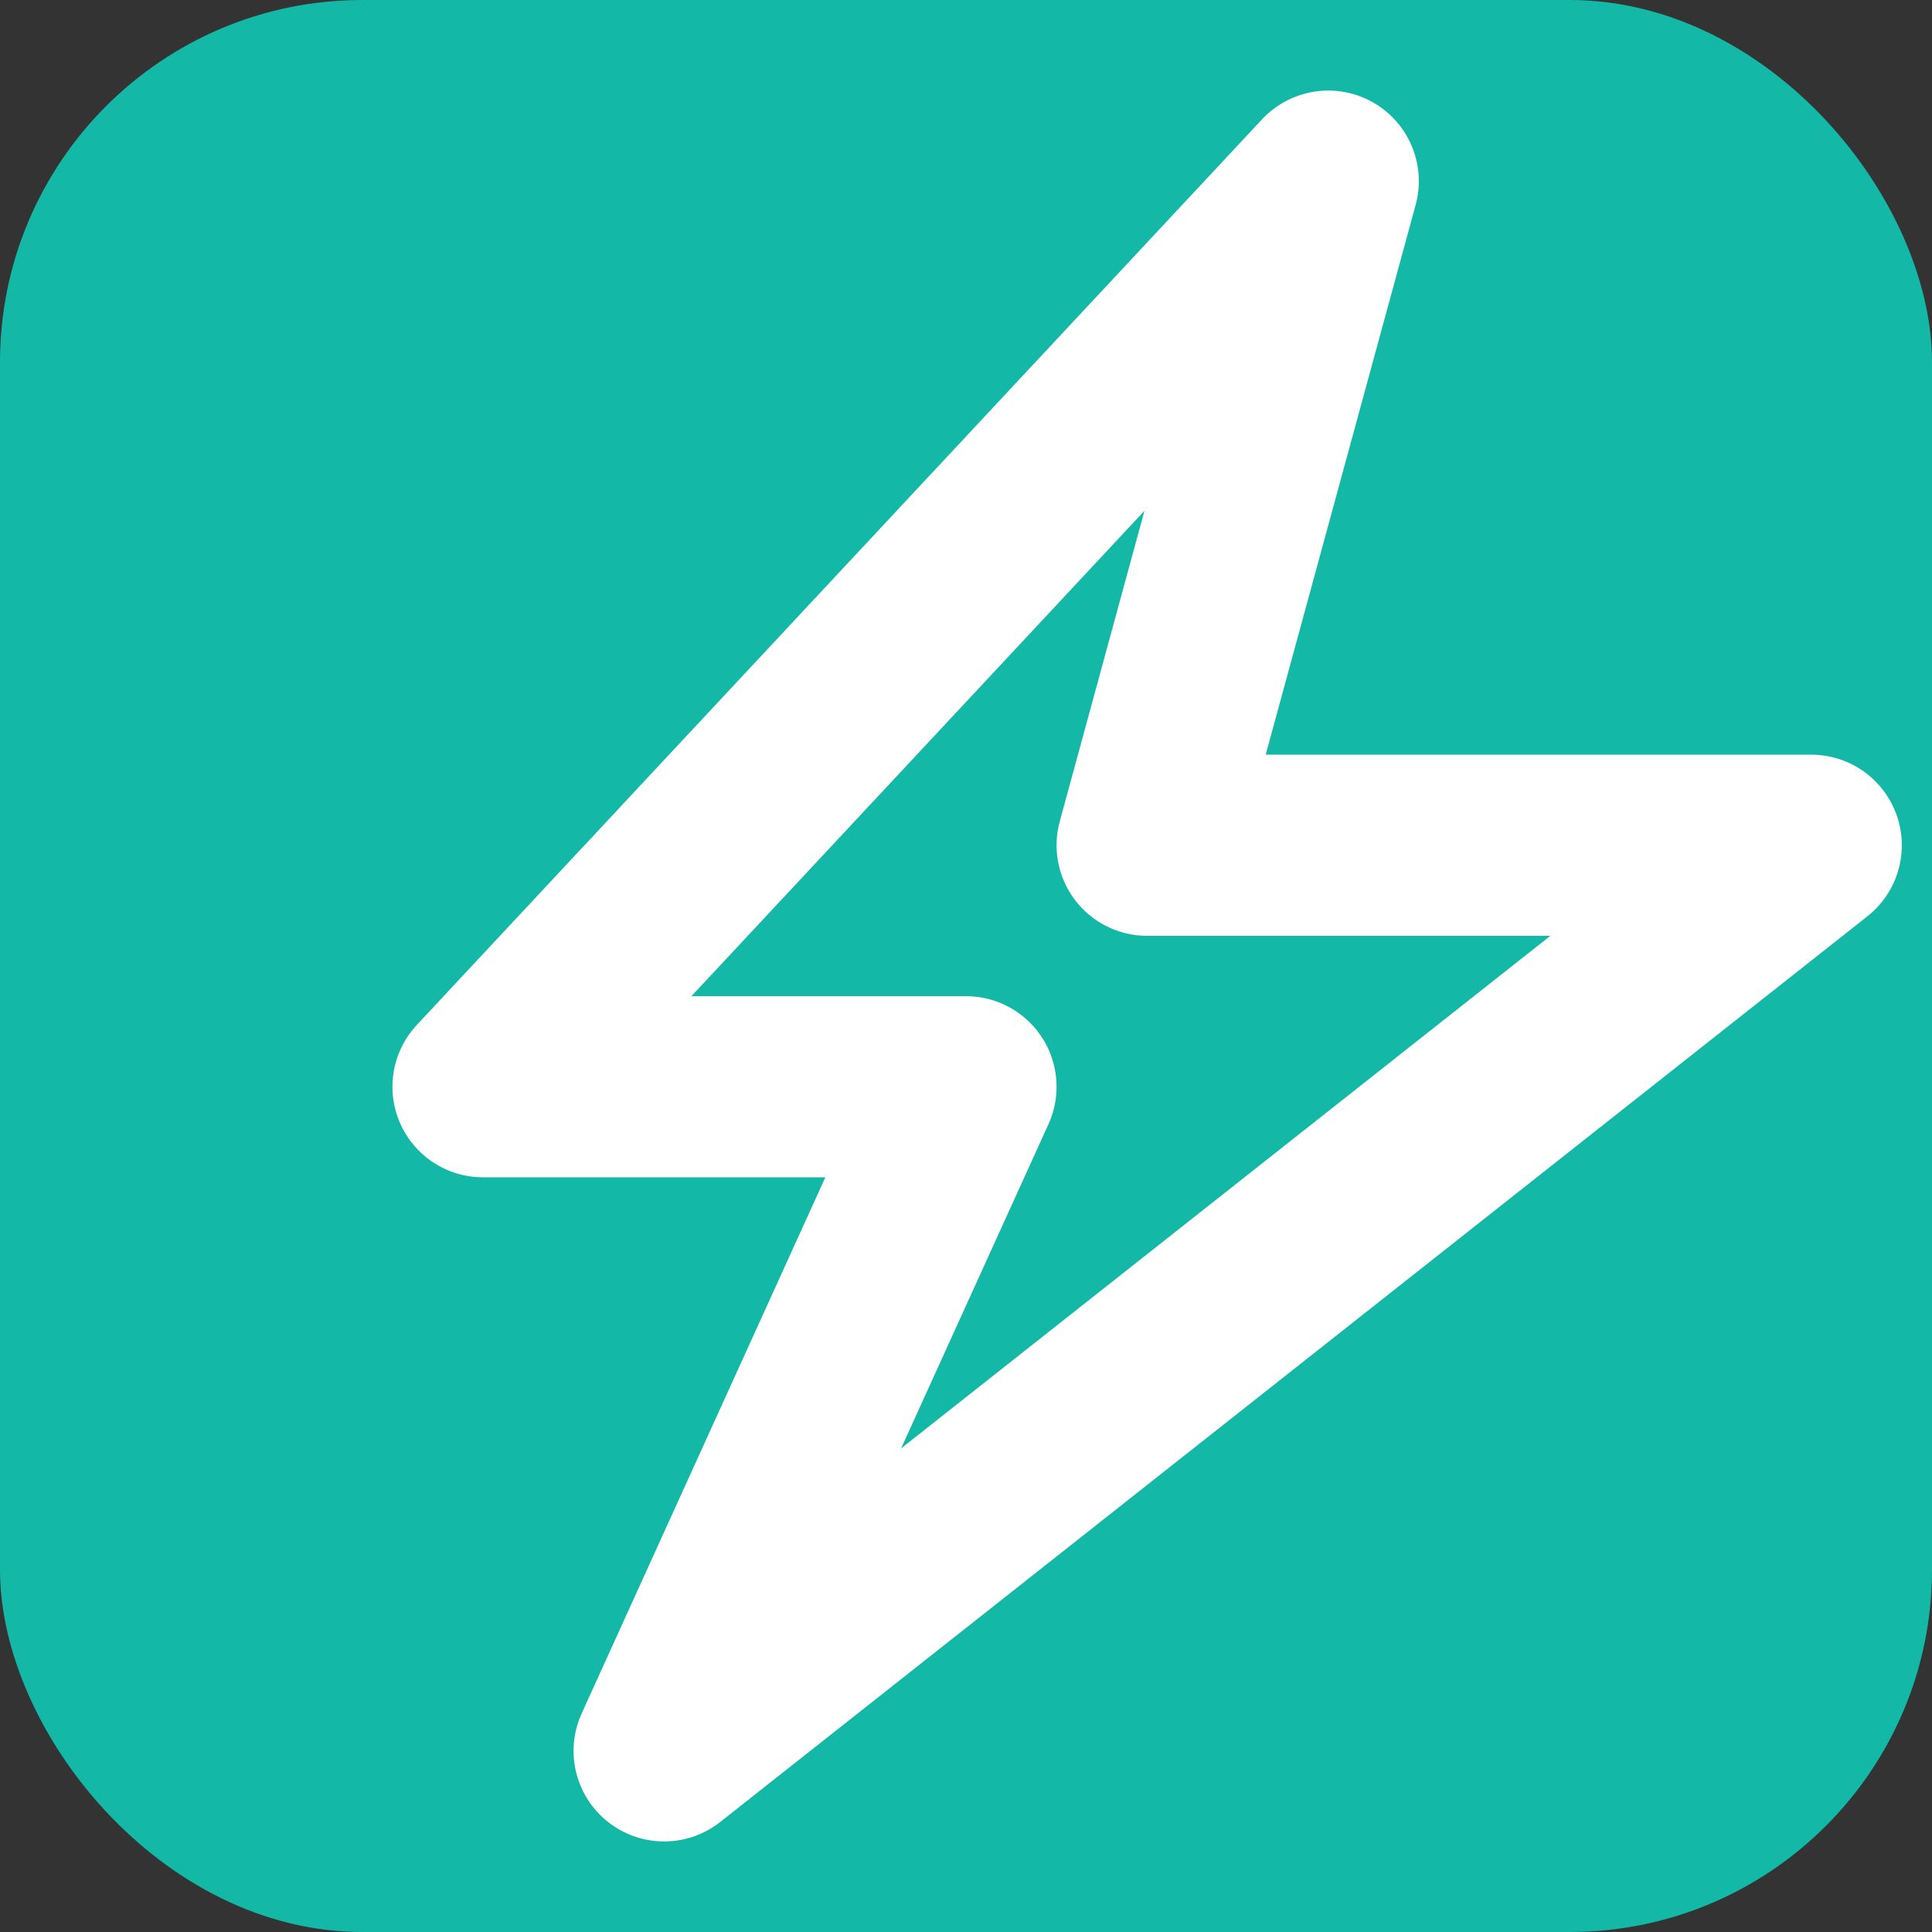
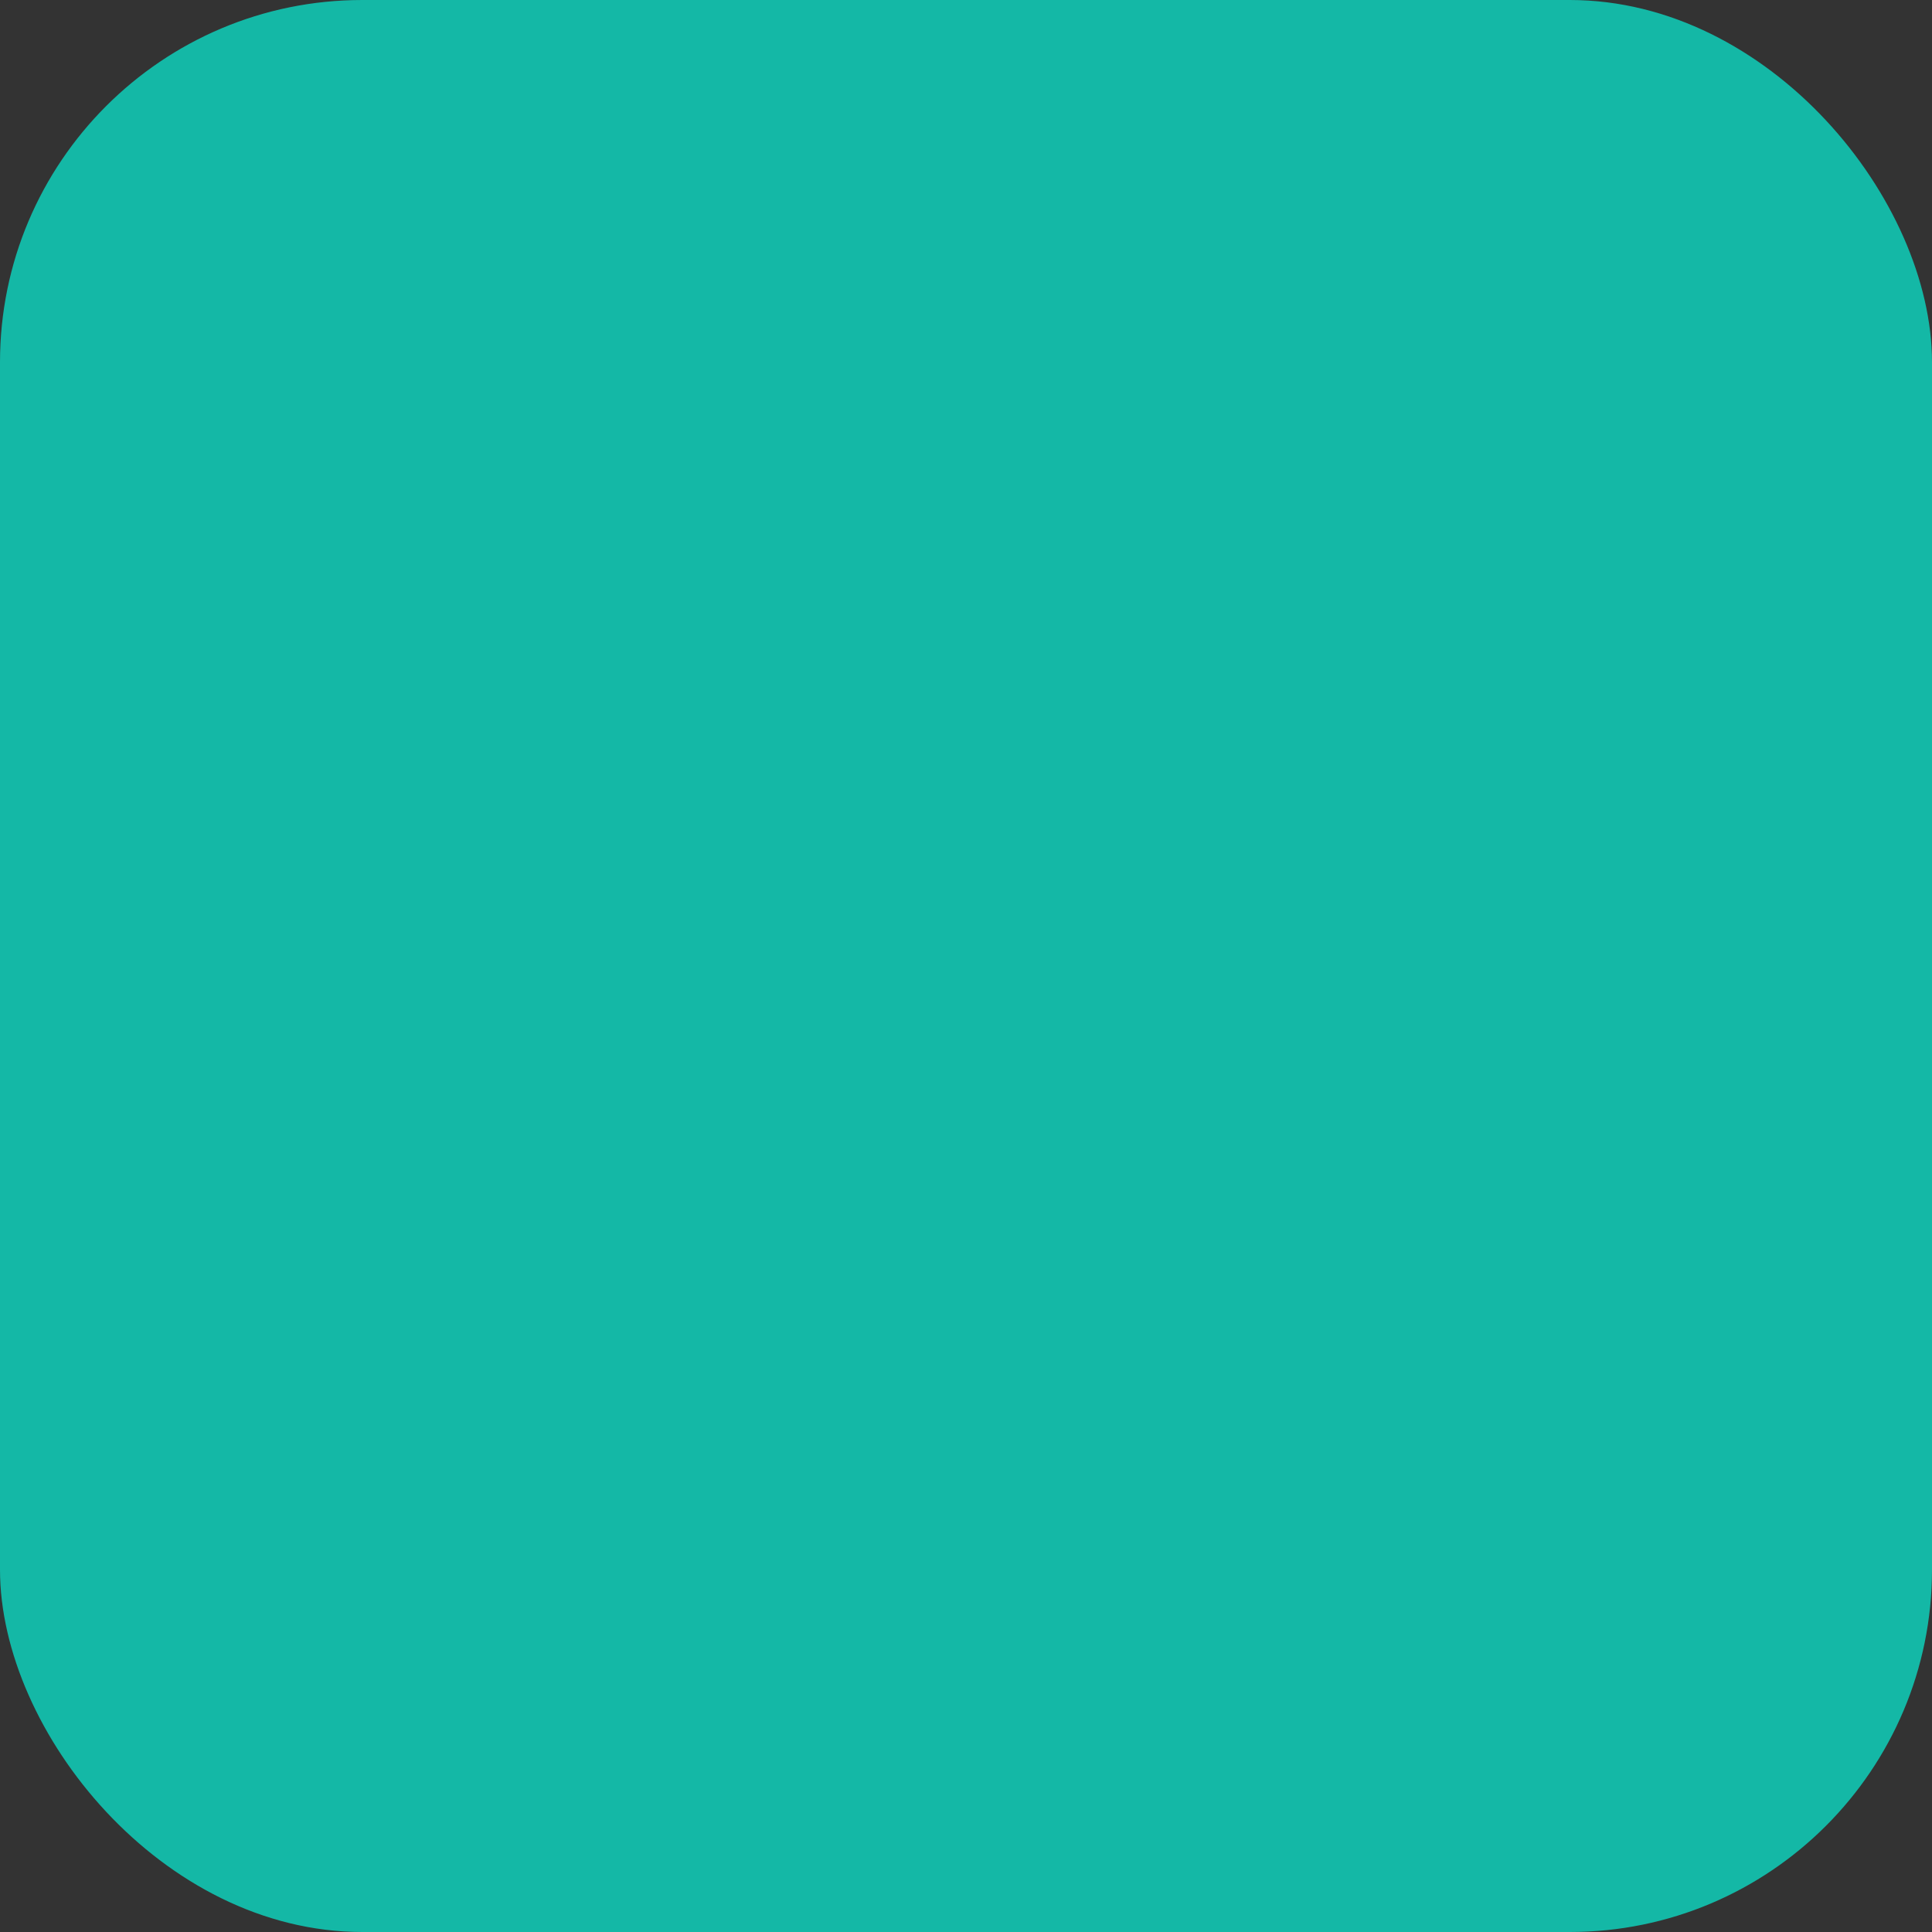
<svg xmlns="http://www.w3.org/2000/svg" width="16" height="16" viewBox="0 0 16 16">
  <rect x="0" y="0" width="16" height="16" fill="#333333" stroke="none" />
  <rect width="16" height="16" fill="#14b8a6" rx="3" />
-   <path stroke-linecap="round" stroke-linejoin="round" stroke-width="1.5" stroke="#ffffff" fill="none" d="M4 9l7-7.5-1.5 5.5h5.5L5.5 14.5 8 9H4z" />
</svg>